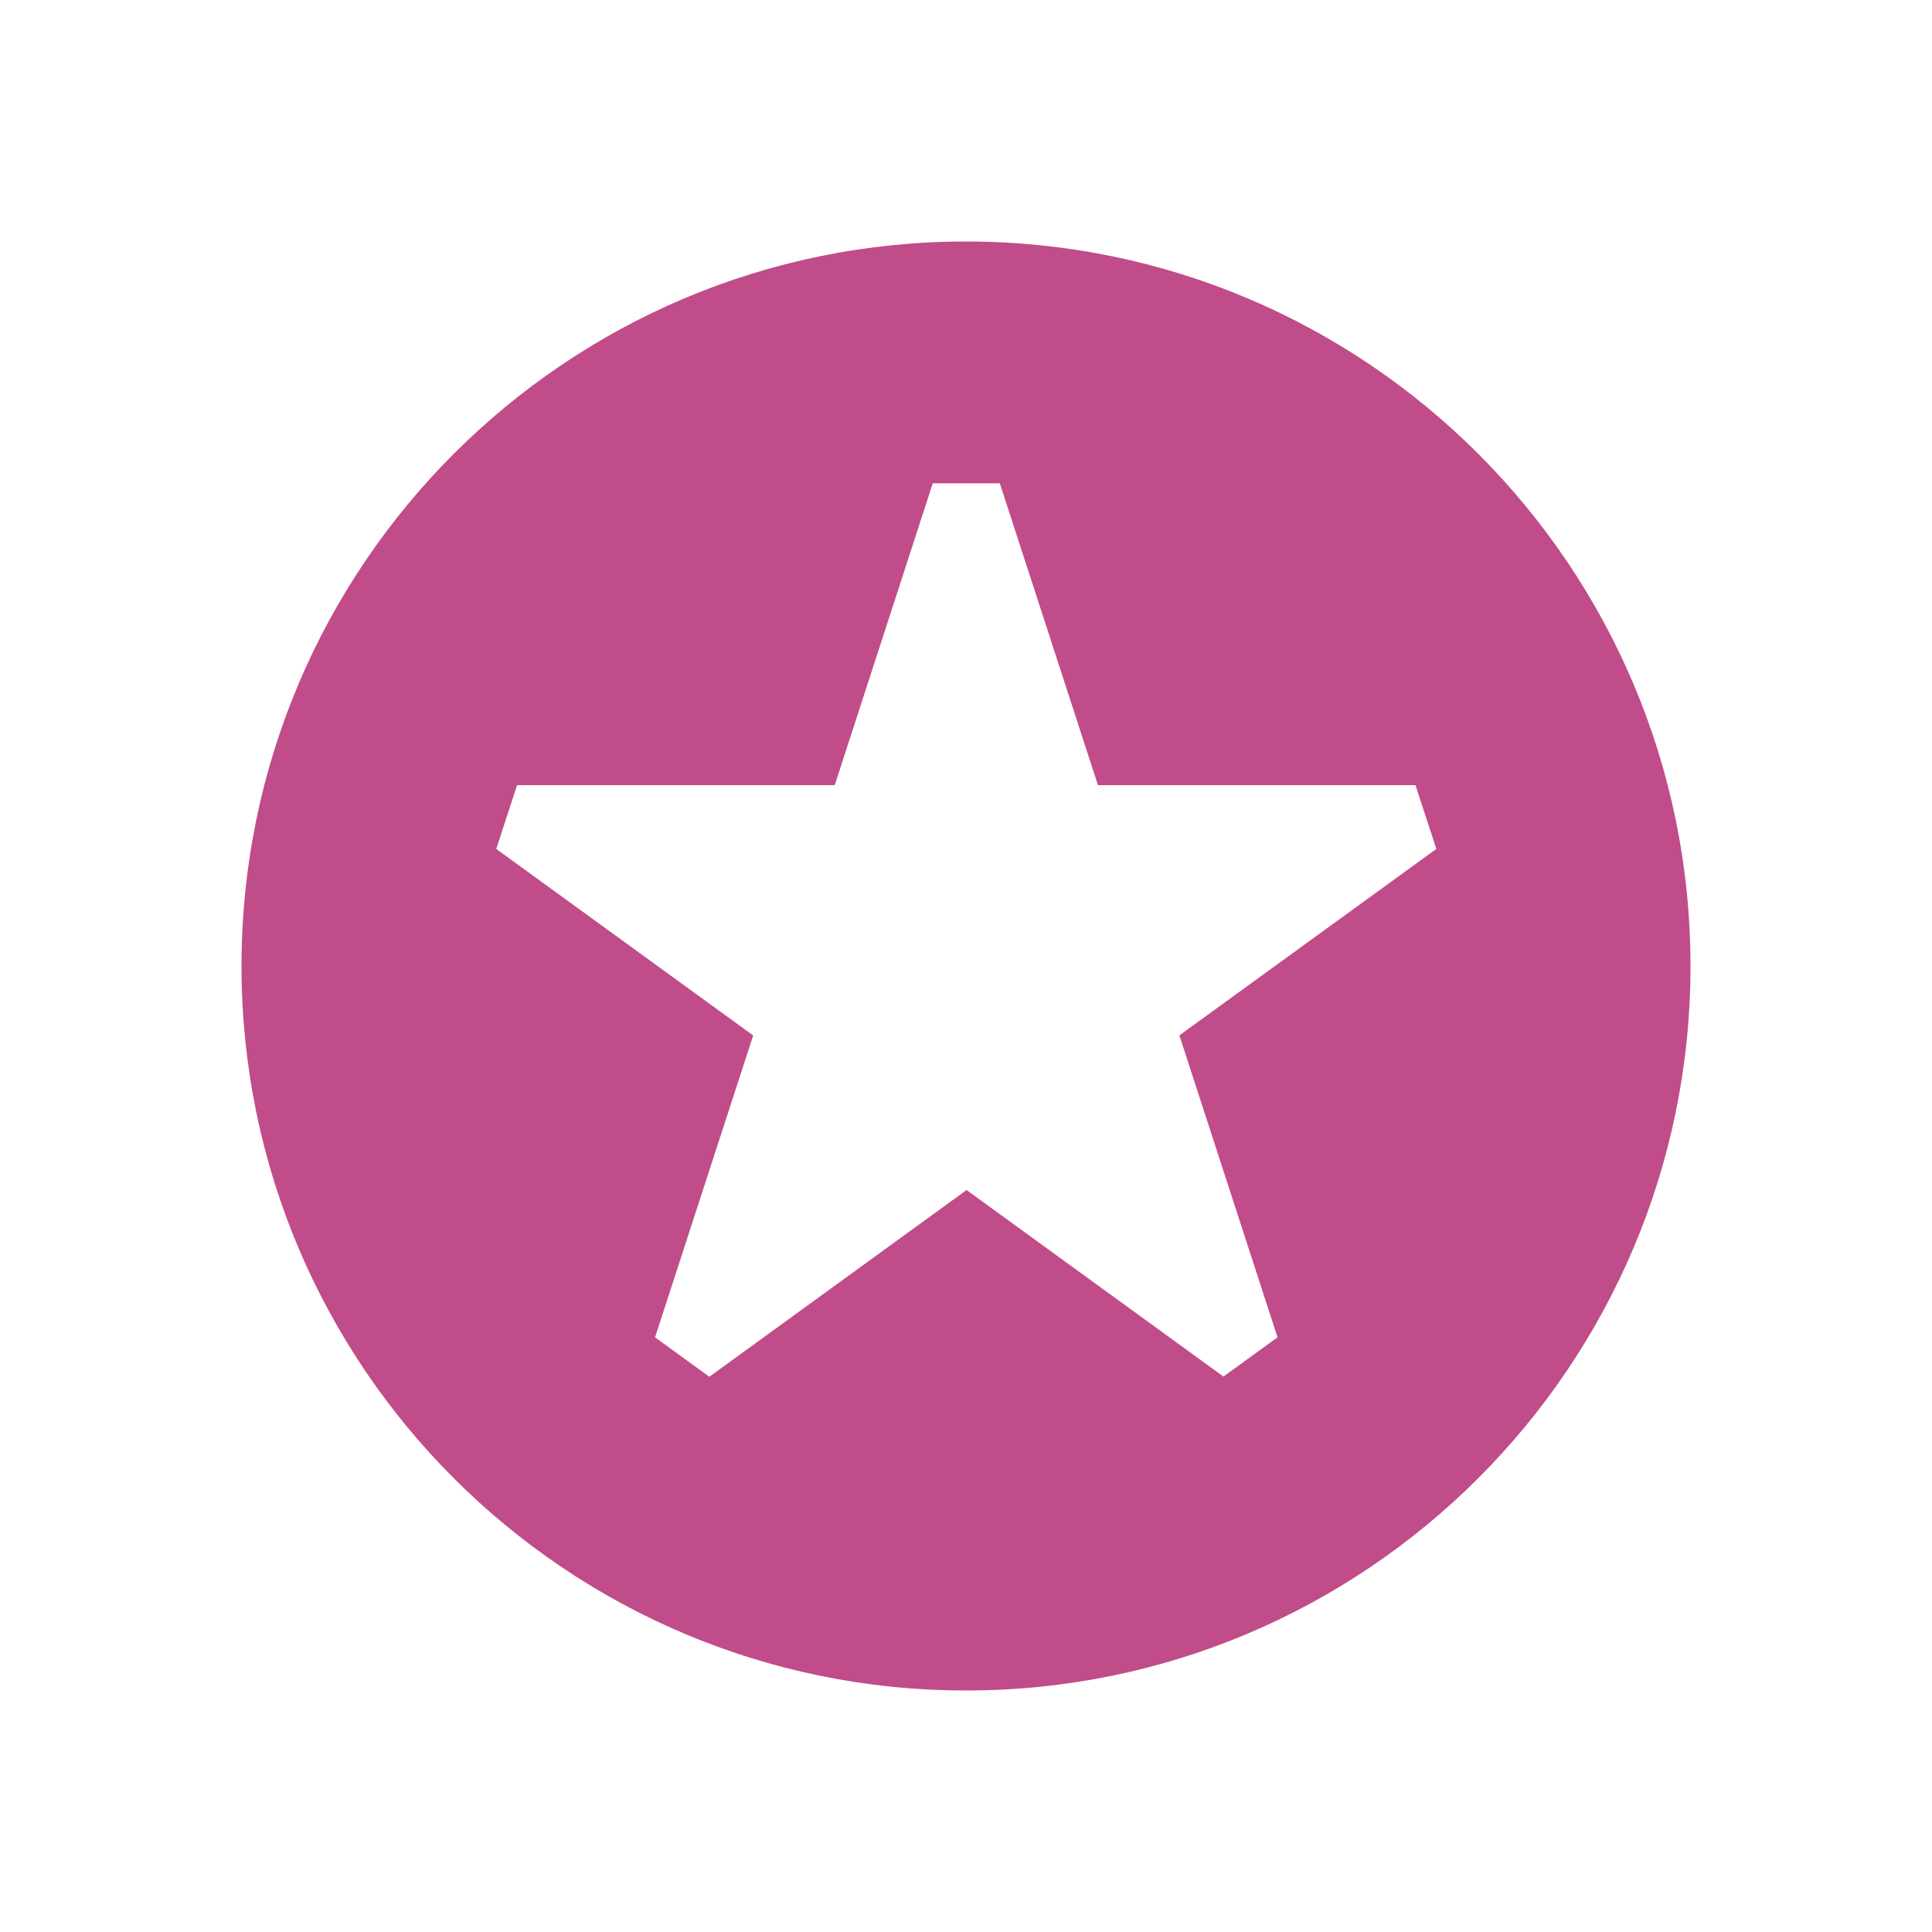
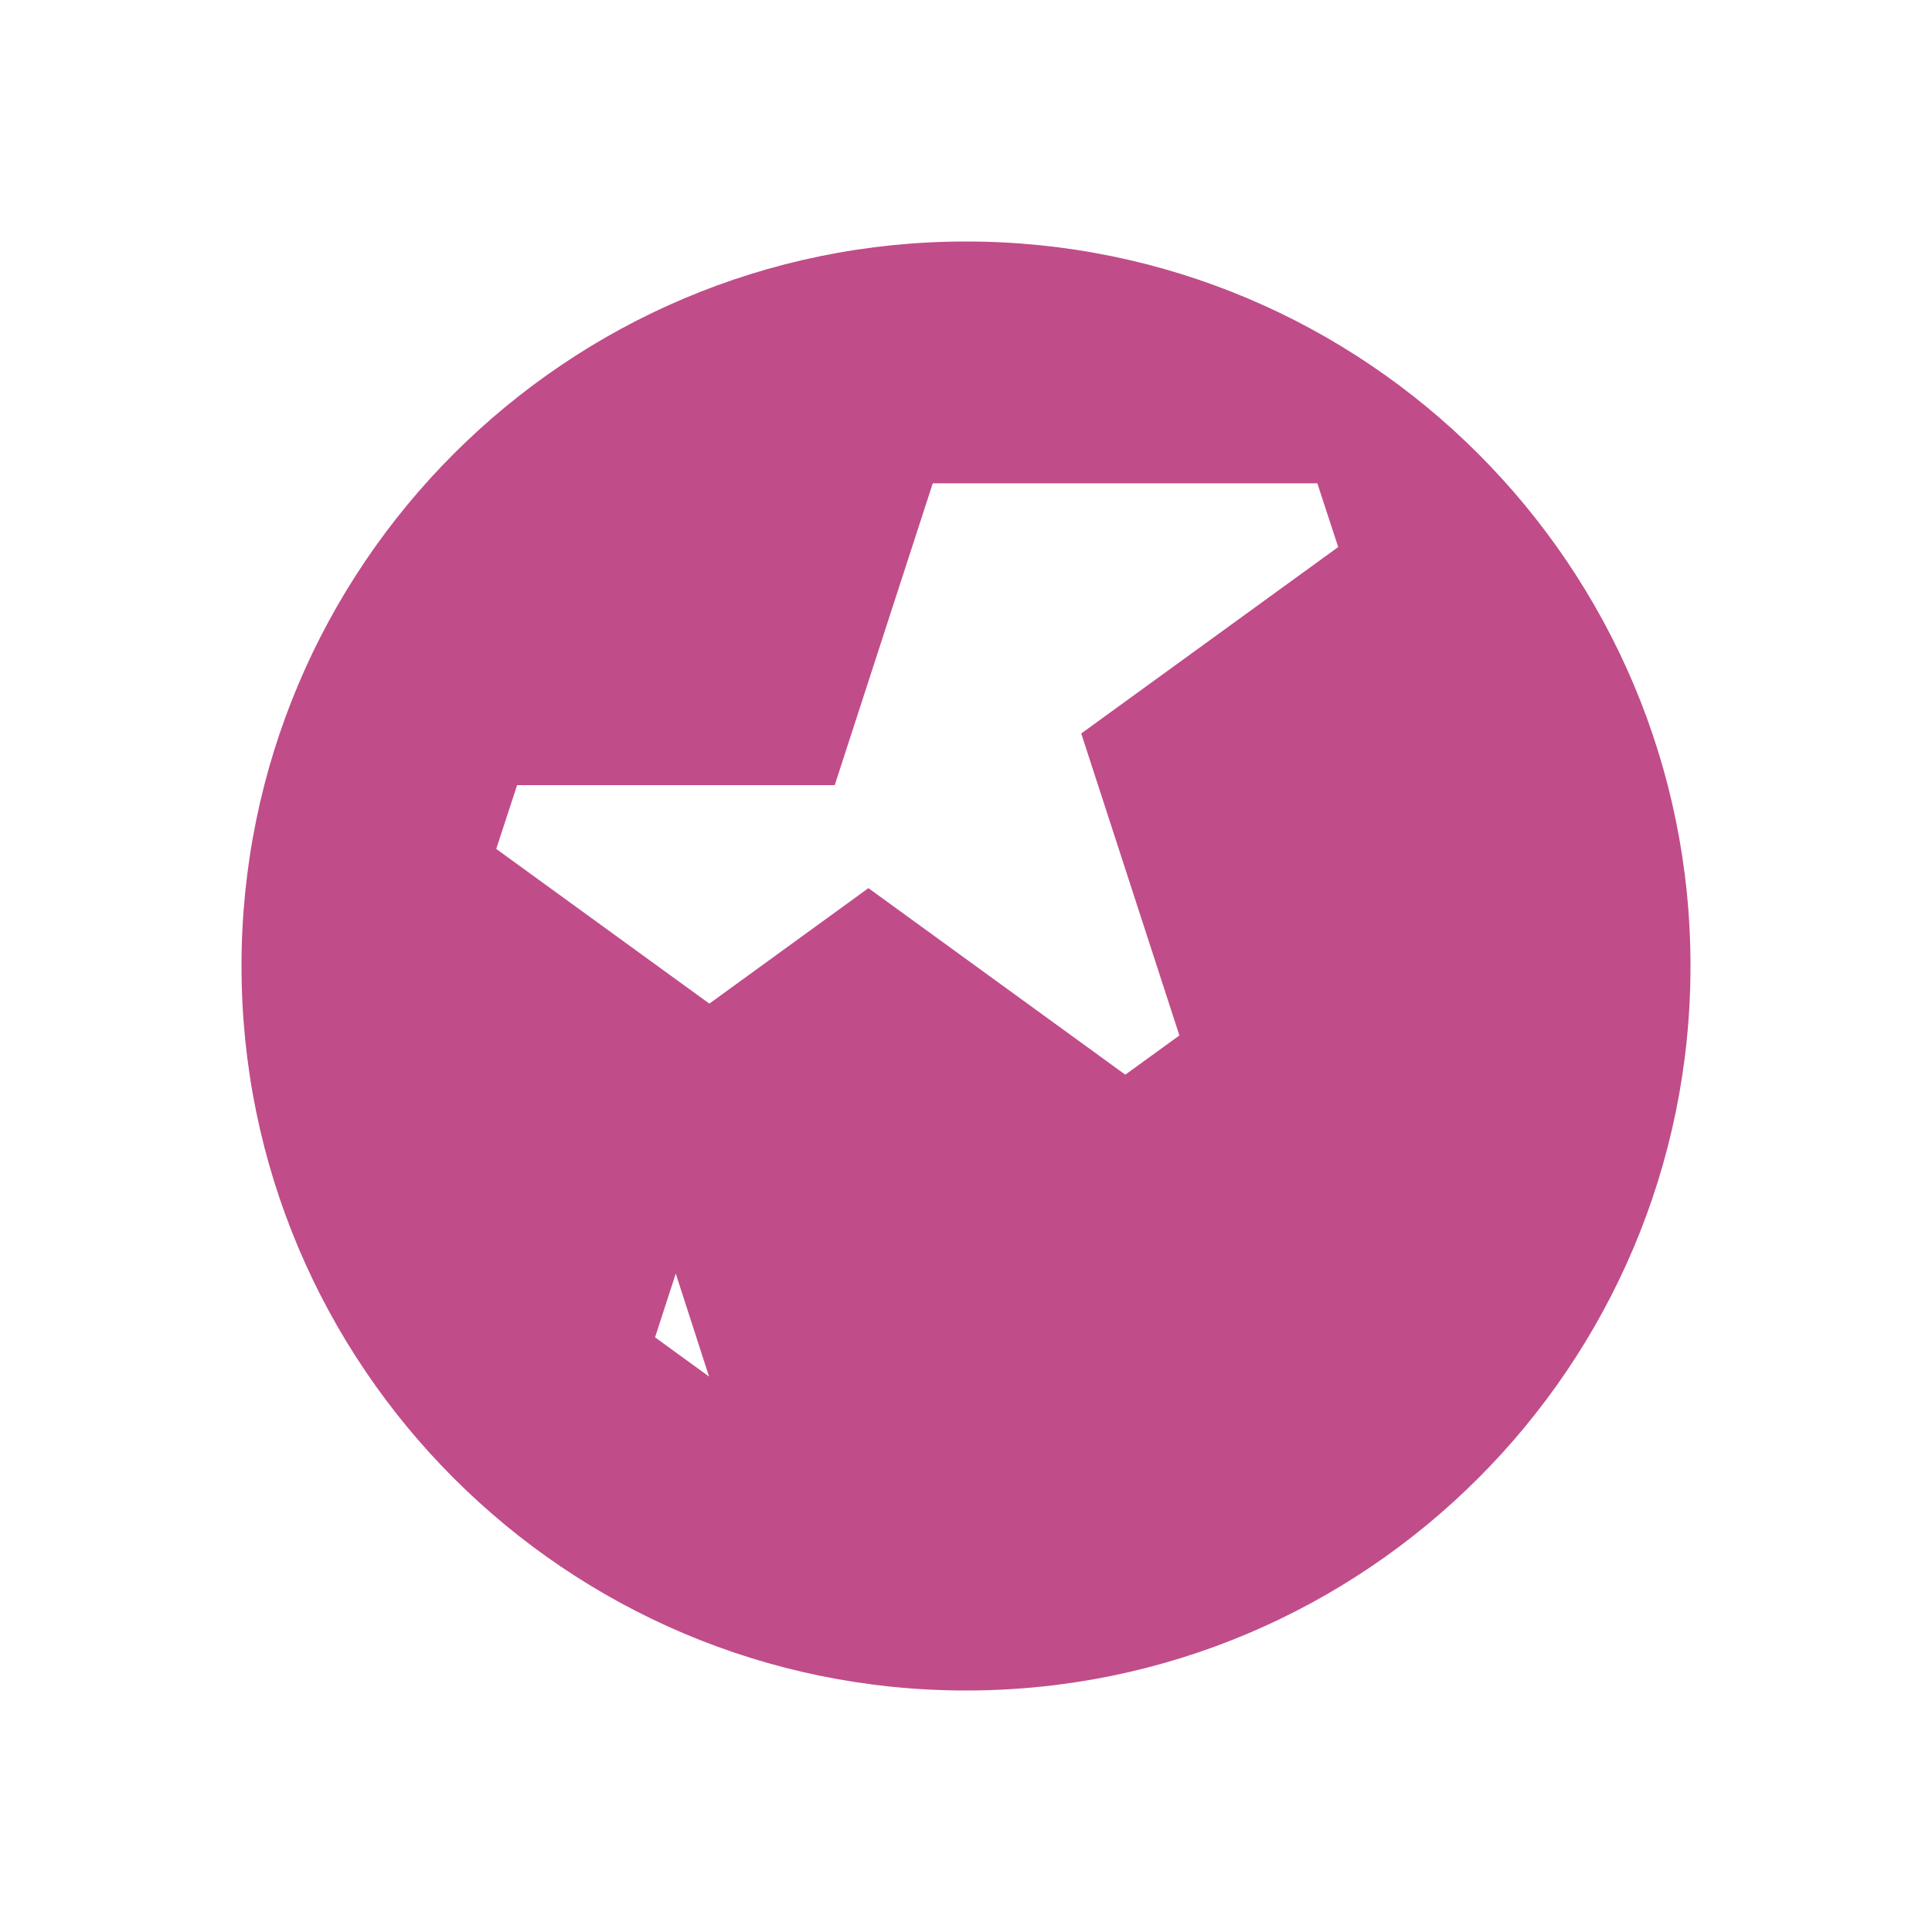
<svg xmlns="http://www.w3.org/2000/svg" viewBox="0 0 20 20" fill="#C14C8A">
-   <path d="M10 2.5c-4.14 0-7.5 3.36-7.5 7.5s3.36 7.5 7.5 7.5 7.5-3.36 7.5-7.5-3.36-7.5-7.5-7.5M7.34 14.25l-.559-.406 1.016-3.125-2.66-1.931.216-.66h3.288l1.015-3.125h.694l1.016 3.125h3.287l.216.66-2.66 1.93 1.016 3.126-.56.406-2.659-1.931-2.66 1.931z" fill="#C14C8A" />
+   <path d="M10 2.5c-4.14 0-7.5 3.36-7.5 7.5s3.36 7.5 7.5 7.5 7.5-3.36 7.5-7.5-3.36-7.5-7.5-7.5M7.34 14.25l-.559-.406 1.016-3.125-2.66-1.931.216-.66h3.288l1.015-3.125h.694h3.287l.216.66-2.66 1.93 1.016 3.126-.56.406-2.659-1.931-2.66 1.931z" fill="#C14C8A" />
</svg>